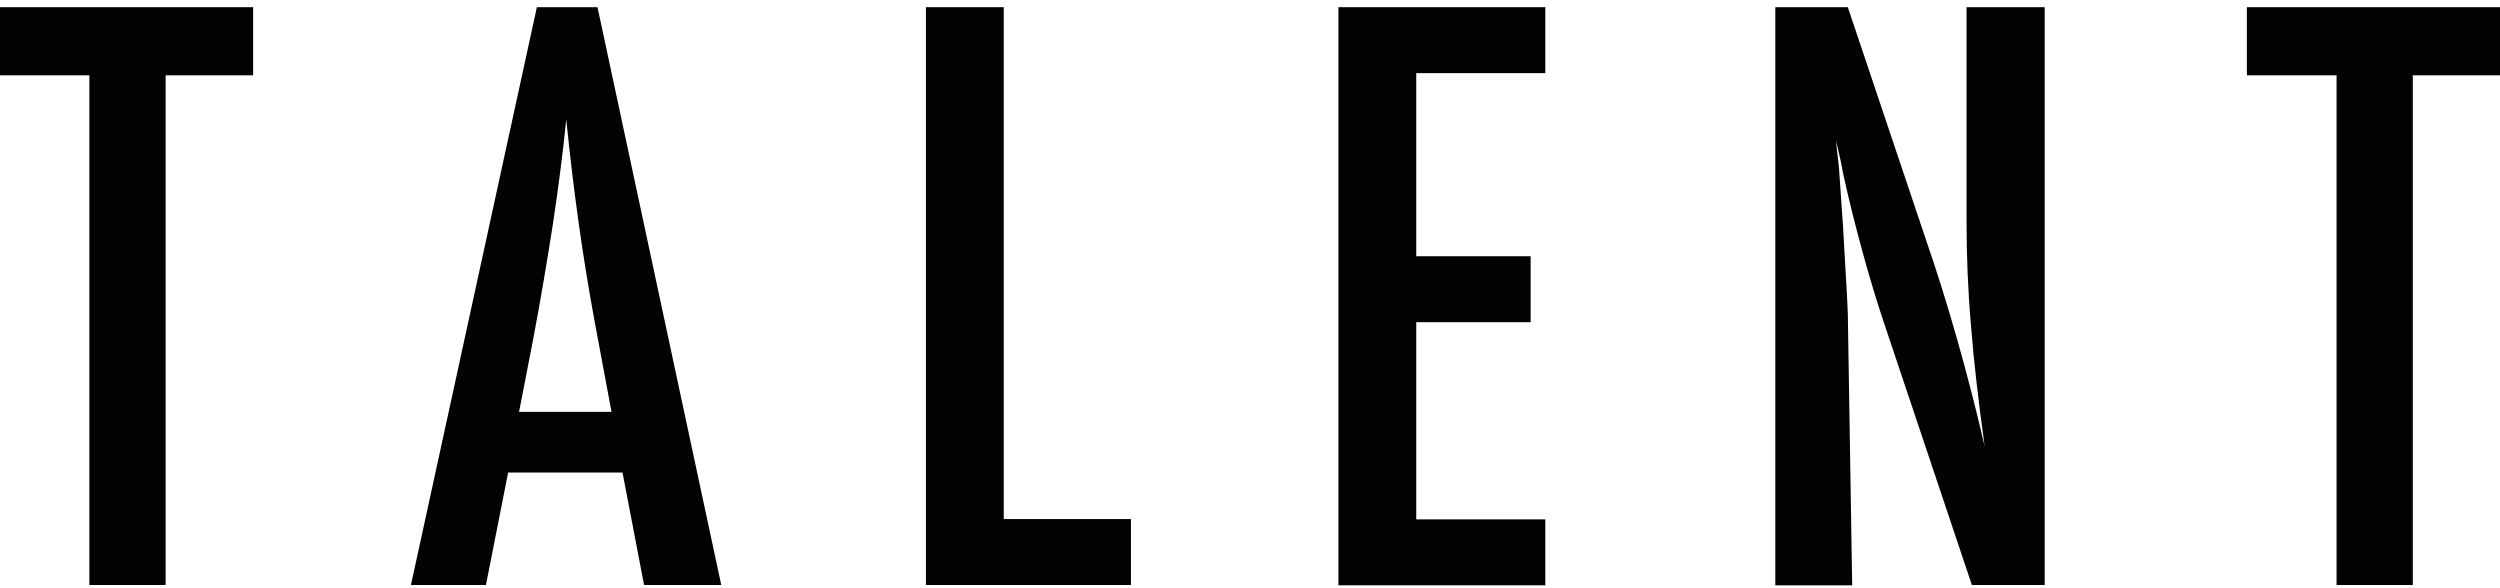
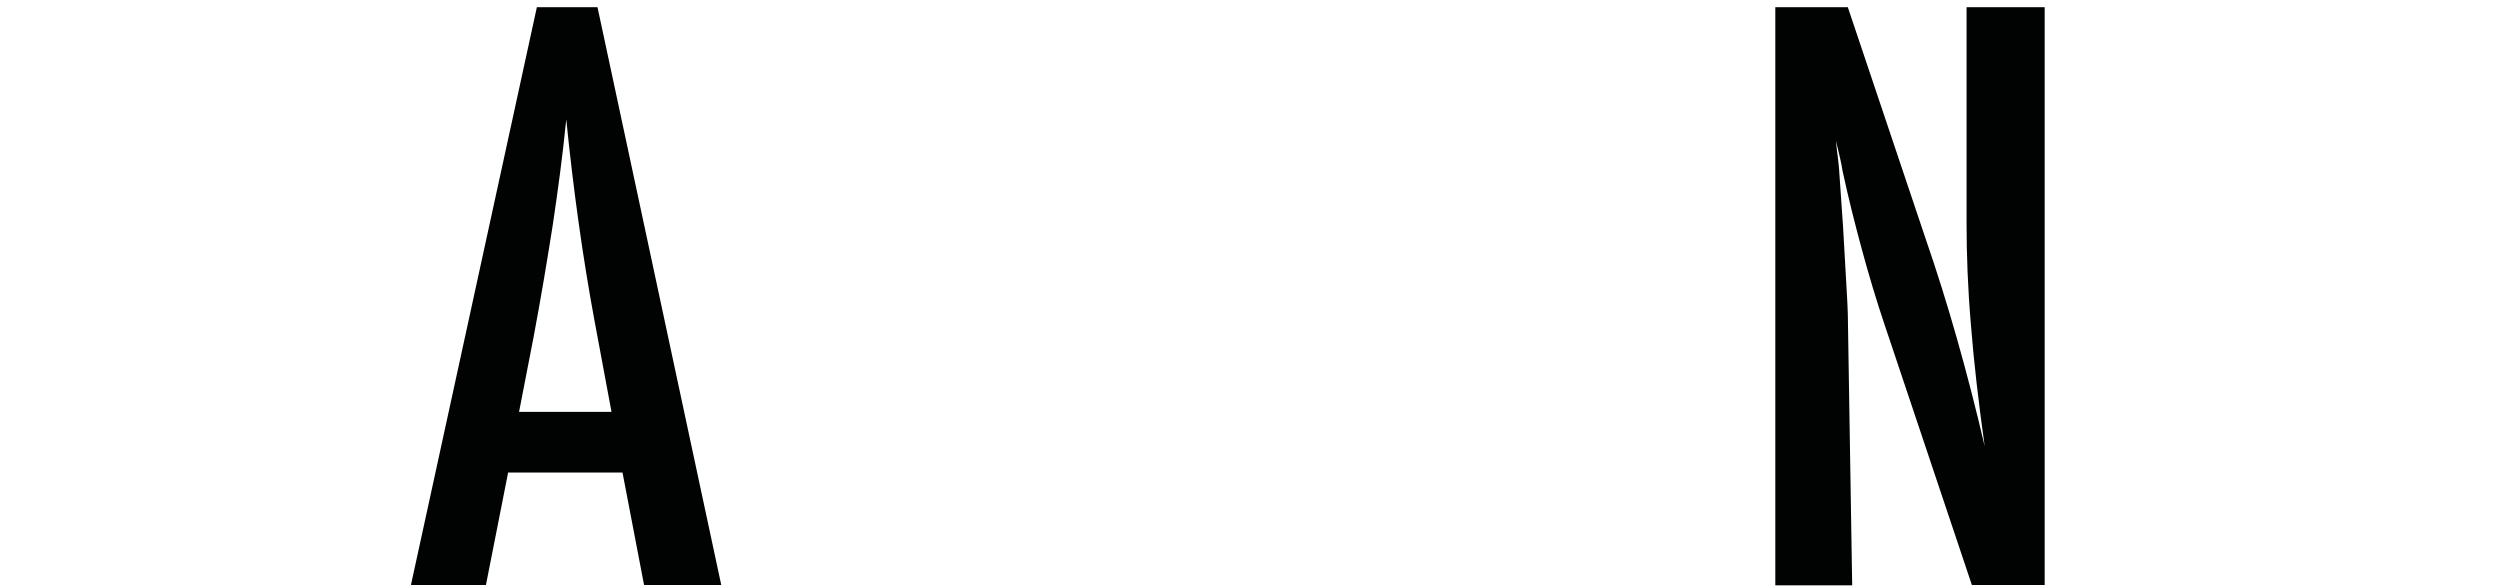
<svg xmlns="http://www.w3.org/2000/svg" version="1.1" x="0px" y="0px" viewBox="0 0 800 188.3" style="enable-background:new 0 0 800 188.3;" xml:space="preserve">
  <style type="text/css">
	.st0{fill:#010202;}
</style>
  <g id="FOND">
</g>
  <g id="LOGO">
    <g>
-       <path class="st0" d="M-0.1,2.3h81.1v21.8H53v163.1H28.6V24.1H-0.1V2.3z" />
      <path class="st0" d="M171.8,2.3h19.4l39.6,184.9h-24.7l-6.9-36h-36.6l-7.1,36h-24L171.8,2.3z M195.7,131.9l-5.5-29.5    c-3.7-20-6.7-41.4-9-64.2c-1.1,11.1-2.6,22.3-4.3,33.7c-1.8,11.4-3.8,23.5-6.2,36.2l-4.6,23.7H195.7z" />
-       <path class="st0" d="M296.3,2.3h24.9v163.8h40.7v21.1h-65.6V2.3z" />
-       <path class="st0" d="M428.3,2.3h66.2v21.1h-41.3V82h36.6v21.1h-36.6v63.1h41.3v21.1h-66.2V2.3z" />
      <path class="st0" d="M568.1,2.3h23.2l24.8,73.8c7.2,20.8,13.5,43.1,19,66.7c-2-14.3-3.5-27.2-4.4-38.8c-1-11.6-1.4-22.5-1.4-32.7    v-69h25v184.9H631L603.1,104c-2.6-7.7-5-15.7-7.2-23.8s-4.4-16.7-6.3-25.6c-0.2-1.1-0.4-2.5-0.8-4.1c-0.4-1.6-0.8-3.4-1.3-5.5    c0.2,2.1,0.4,3.9,0.6,5.3c0.2,1.5,0.3,2.7,0.4,3.8l1.3,18.8l1.3,22.9c0.1,1.3,0.1,2.8,0.2,4.7c0,1.8,0.1,3.9,0.1,6.2l1.3,80.6    h-24.6V2.3z" />
-       <path class="st0" d="M718.9,2.3H800v21.8h-27.9v163.1h-24.4V24.1h-28.7V2.3z" />
    </g>
  </g>
</svg>